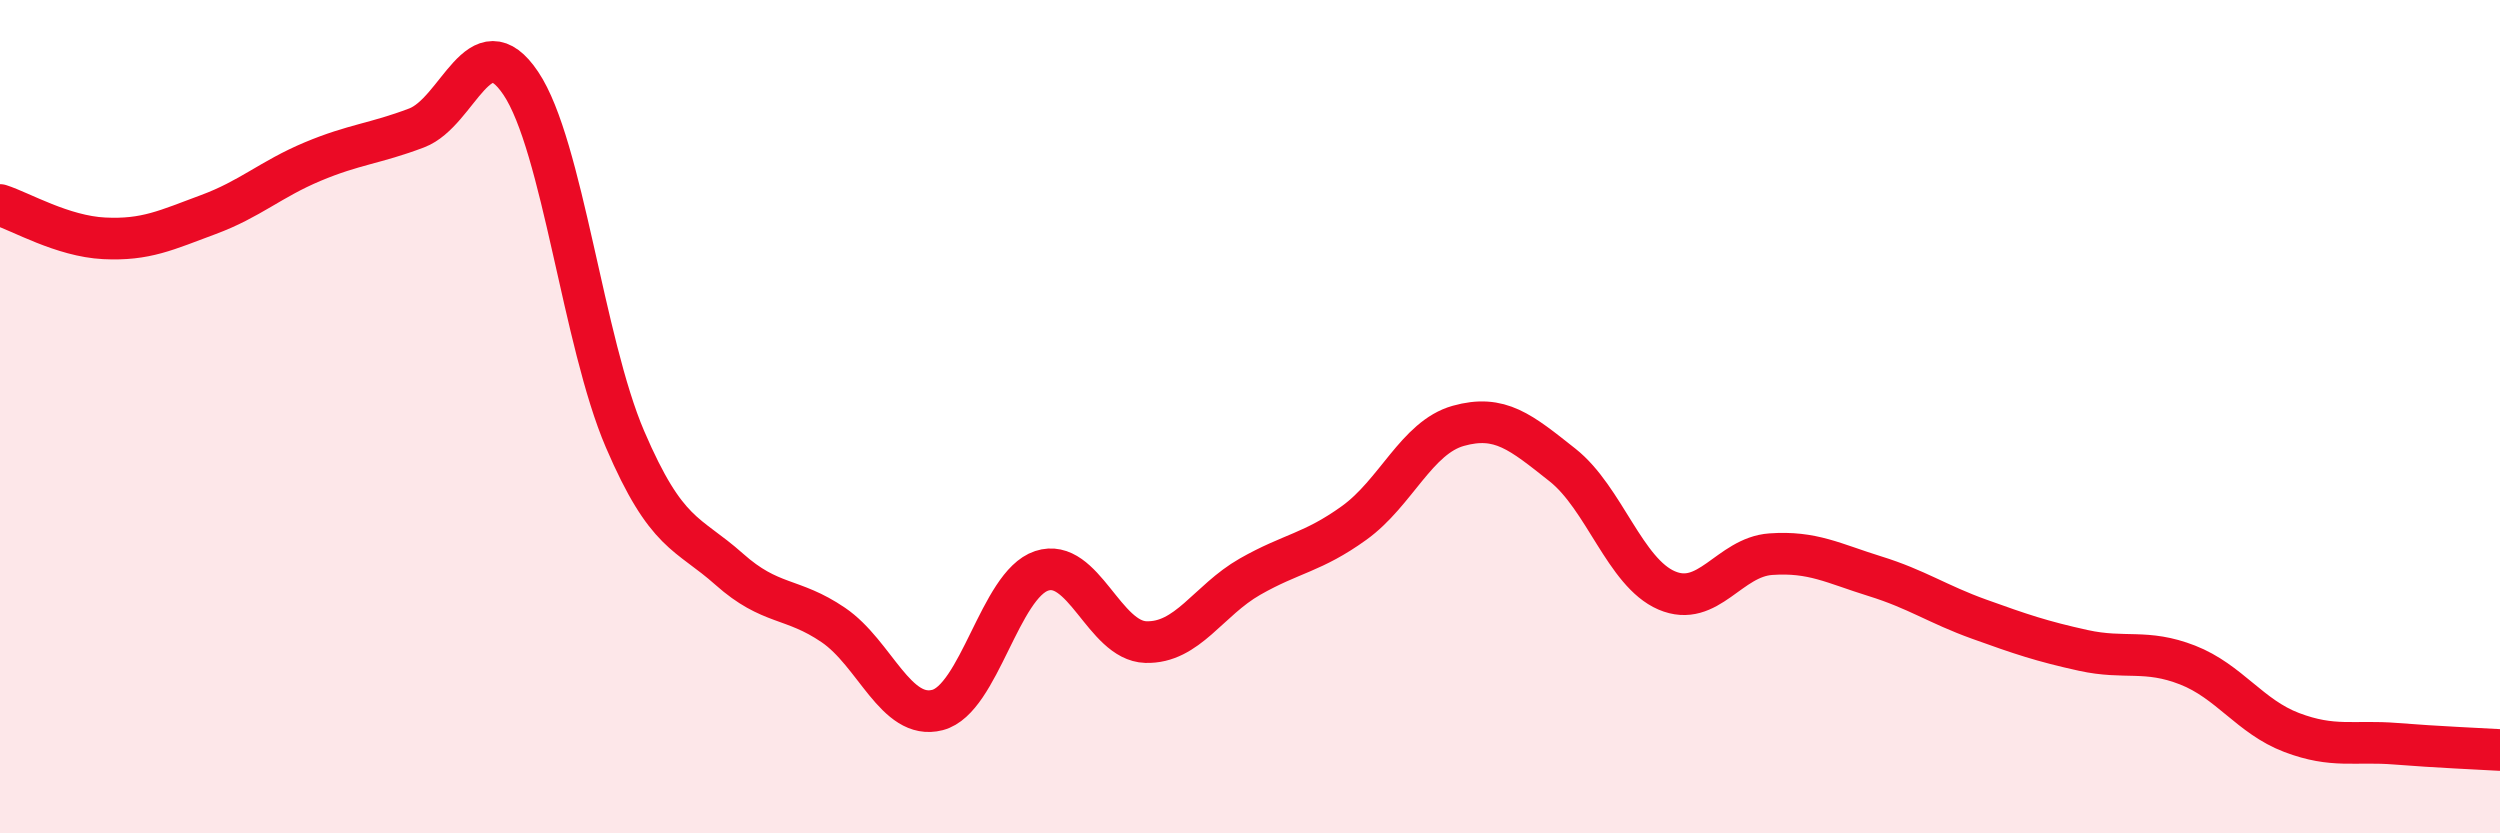
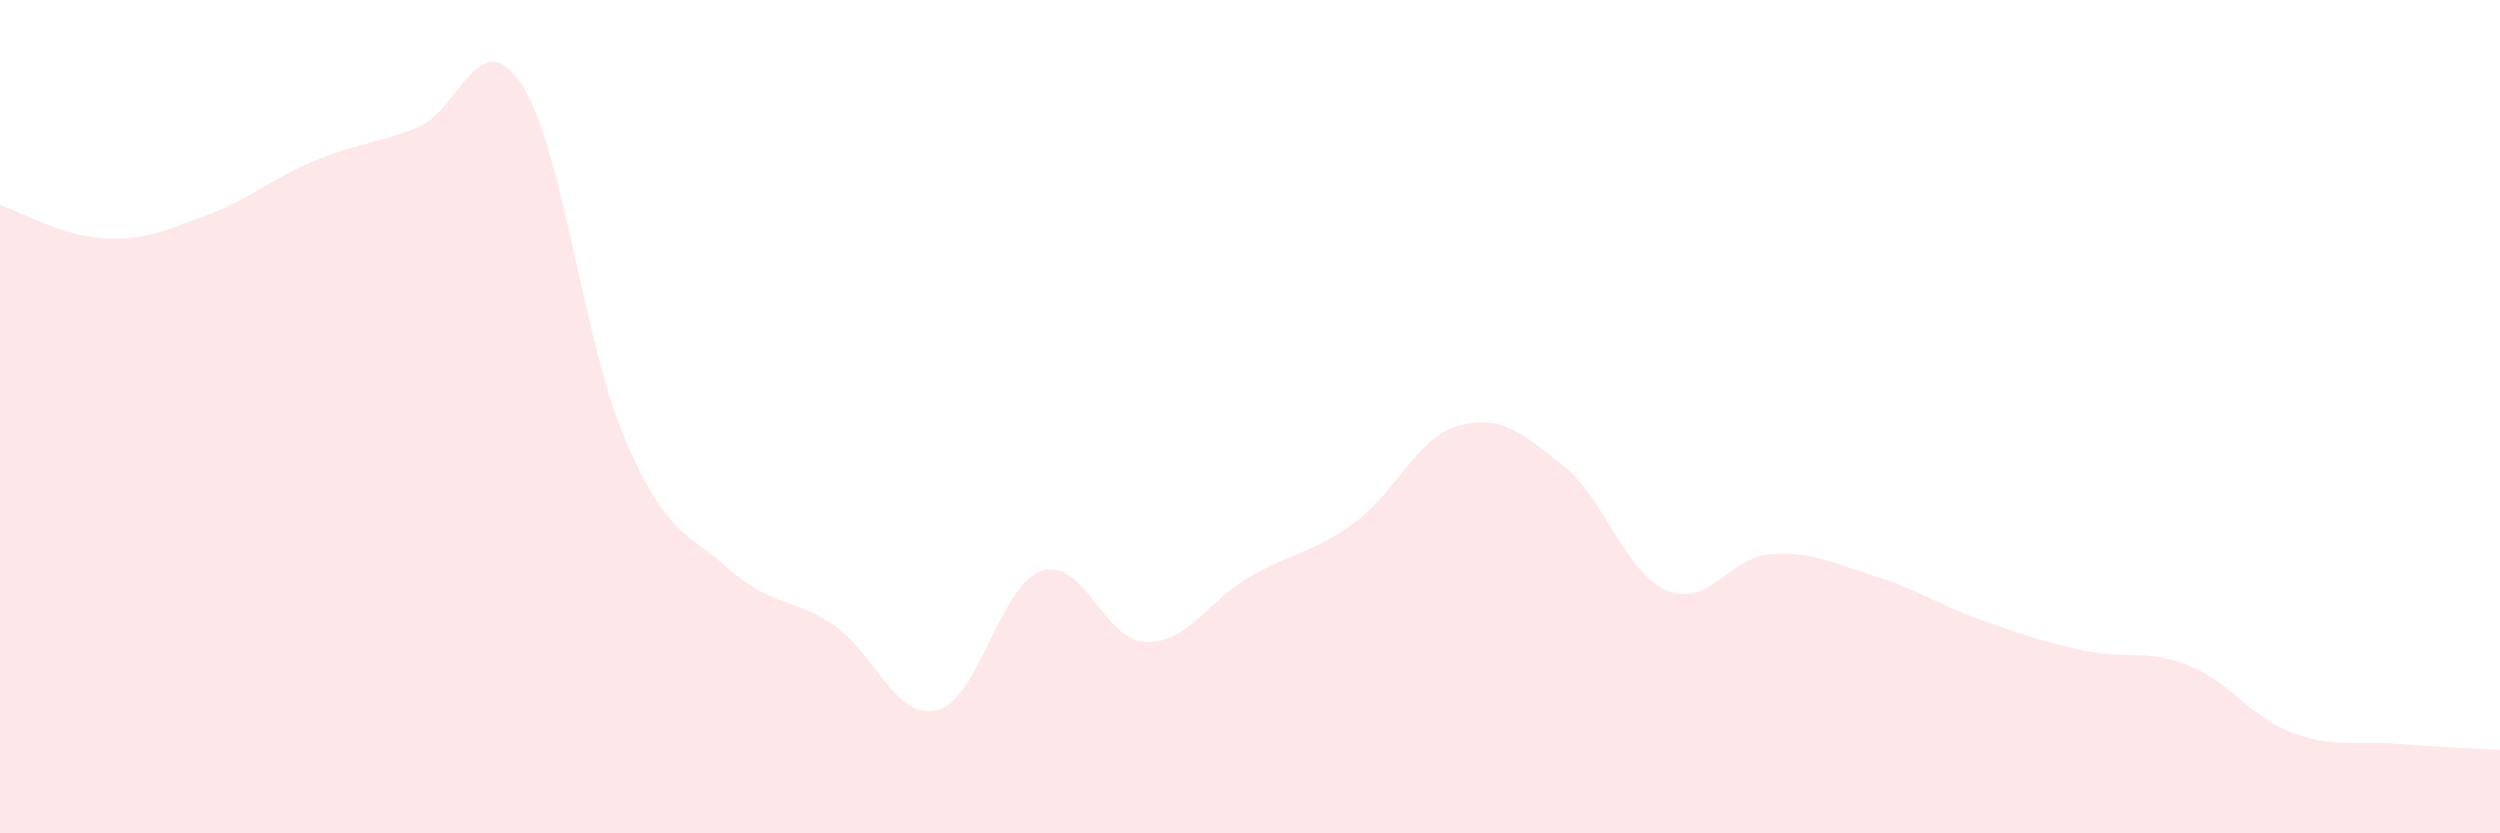
<svg xmlns="http://www.w3.org/2000/svg" width="60" height="20" viewBox="0 0 60 20">
  <path d="M 0,4.92 C 0.5,5.08 1.5,5.67 2.5,5.72 C 3.5,5.77 4,5.52 5,5.15 C 6,4.78 6.5,4.3 7.5,3.88 C 8.5,3.46 9,3.45 10,3.07 C 11,2.69 11.5,0.51 12.5,2 C 13.5,3.49 14,8.21 15,10.54 C 16,12.87 16.5,12.77 17.5,13.66 C 18.5,14.55 19,14.32 20,15 C 21,15.68 21.5,17.3 22.5,17.04 C 23.5,16.78 24,14.03 25,13.7 C 26,13.37 26.5,15.38 27.5,15.41 C 28.5,15.44 29,14.41 30,13.84 C 31,13.27 31.5,13.27 32.5,12.55 C 33.5,11.83 34,10.5 35,10.22 C 36,9.94 36.5,10.37 37.5,11.16 C 38.5,11.95 39,13.74 40,14.17 C 41,14.6 41.5,13.37 42.5,13.3 C 43.5,13.23 44,13.52 45,13.83 C 46,14.14 46.5,14.5 47.5,14.86 C 48.5,15.22 49,15.39 50,15.61 C 51,15.83 51.5,15.57 52.5,15.96 C 53.5,16.35 54,17.2 55,17.58 C 56,17.96 56.5,17.77 57.5,17.85 C 58.5,17.93 59.5,17.97 60,18L60 20L0 20Z" fill="#EB0A25" opacity="0.1" stroke-linecap="round" stroke-linejoin="round" />
-   <path d="M 0,4.92 C 0.5,5.08 1.5,5.67 2.5,5.72 C 3.5,5.77 4,5.52 5,5.15 C 6,4.78 6.5,4.3 7.5,3.88 C 8.5,3.46 9,3.45 10,3.07 C 11,2.69 11.5,0.51 12.5,2 C 13.5,3.49 14,8.21 15,10.54 C 16,12.87 16.5,12.77 17.5,13.66 C 18.5,14.55 19,14.32 20,15 C 21,15.68 21.5,17.3 22.5,17.04 C 23.5,16.78 24,14.03 25,13.7 C 26,13.37 26.5,15.38 27.5,15.41 C 28.5,15.44 29,14.41 30,13.84 C 31,13.27 31.5,13.27 32.5,12.55 C 33.5,11.83 34,10.5 35,10.22 C 36,9.94 36.5,10.37 37.5,11.16 C 38.5,11.95 39,13.74 40,14.17 C 41,14.6 41.5,13.37 42.5,13.3 C 43.5,13.23 44,13.52 45,13.83 C 46,14.14 46.5,14.5 47.5,14.86 C 48.5,15.22 49,15.39 50,15.61 C 51,15.83 51.5,15.57 52.5,15.96 C 53.5,16.35 54,17.2 55,17.58 C 56,17.96 56.5,17.77 57.5,17.85 C 58.5,17.93 59.5,17.97 60,18" stroke="#EB0A25" stroke-width="1" fill="none" stroke-linecap="round" stroke-linejoin="round" />
</svg>